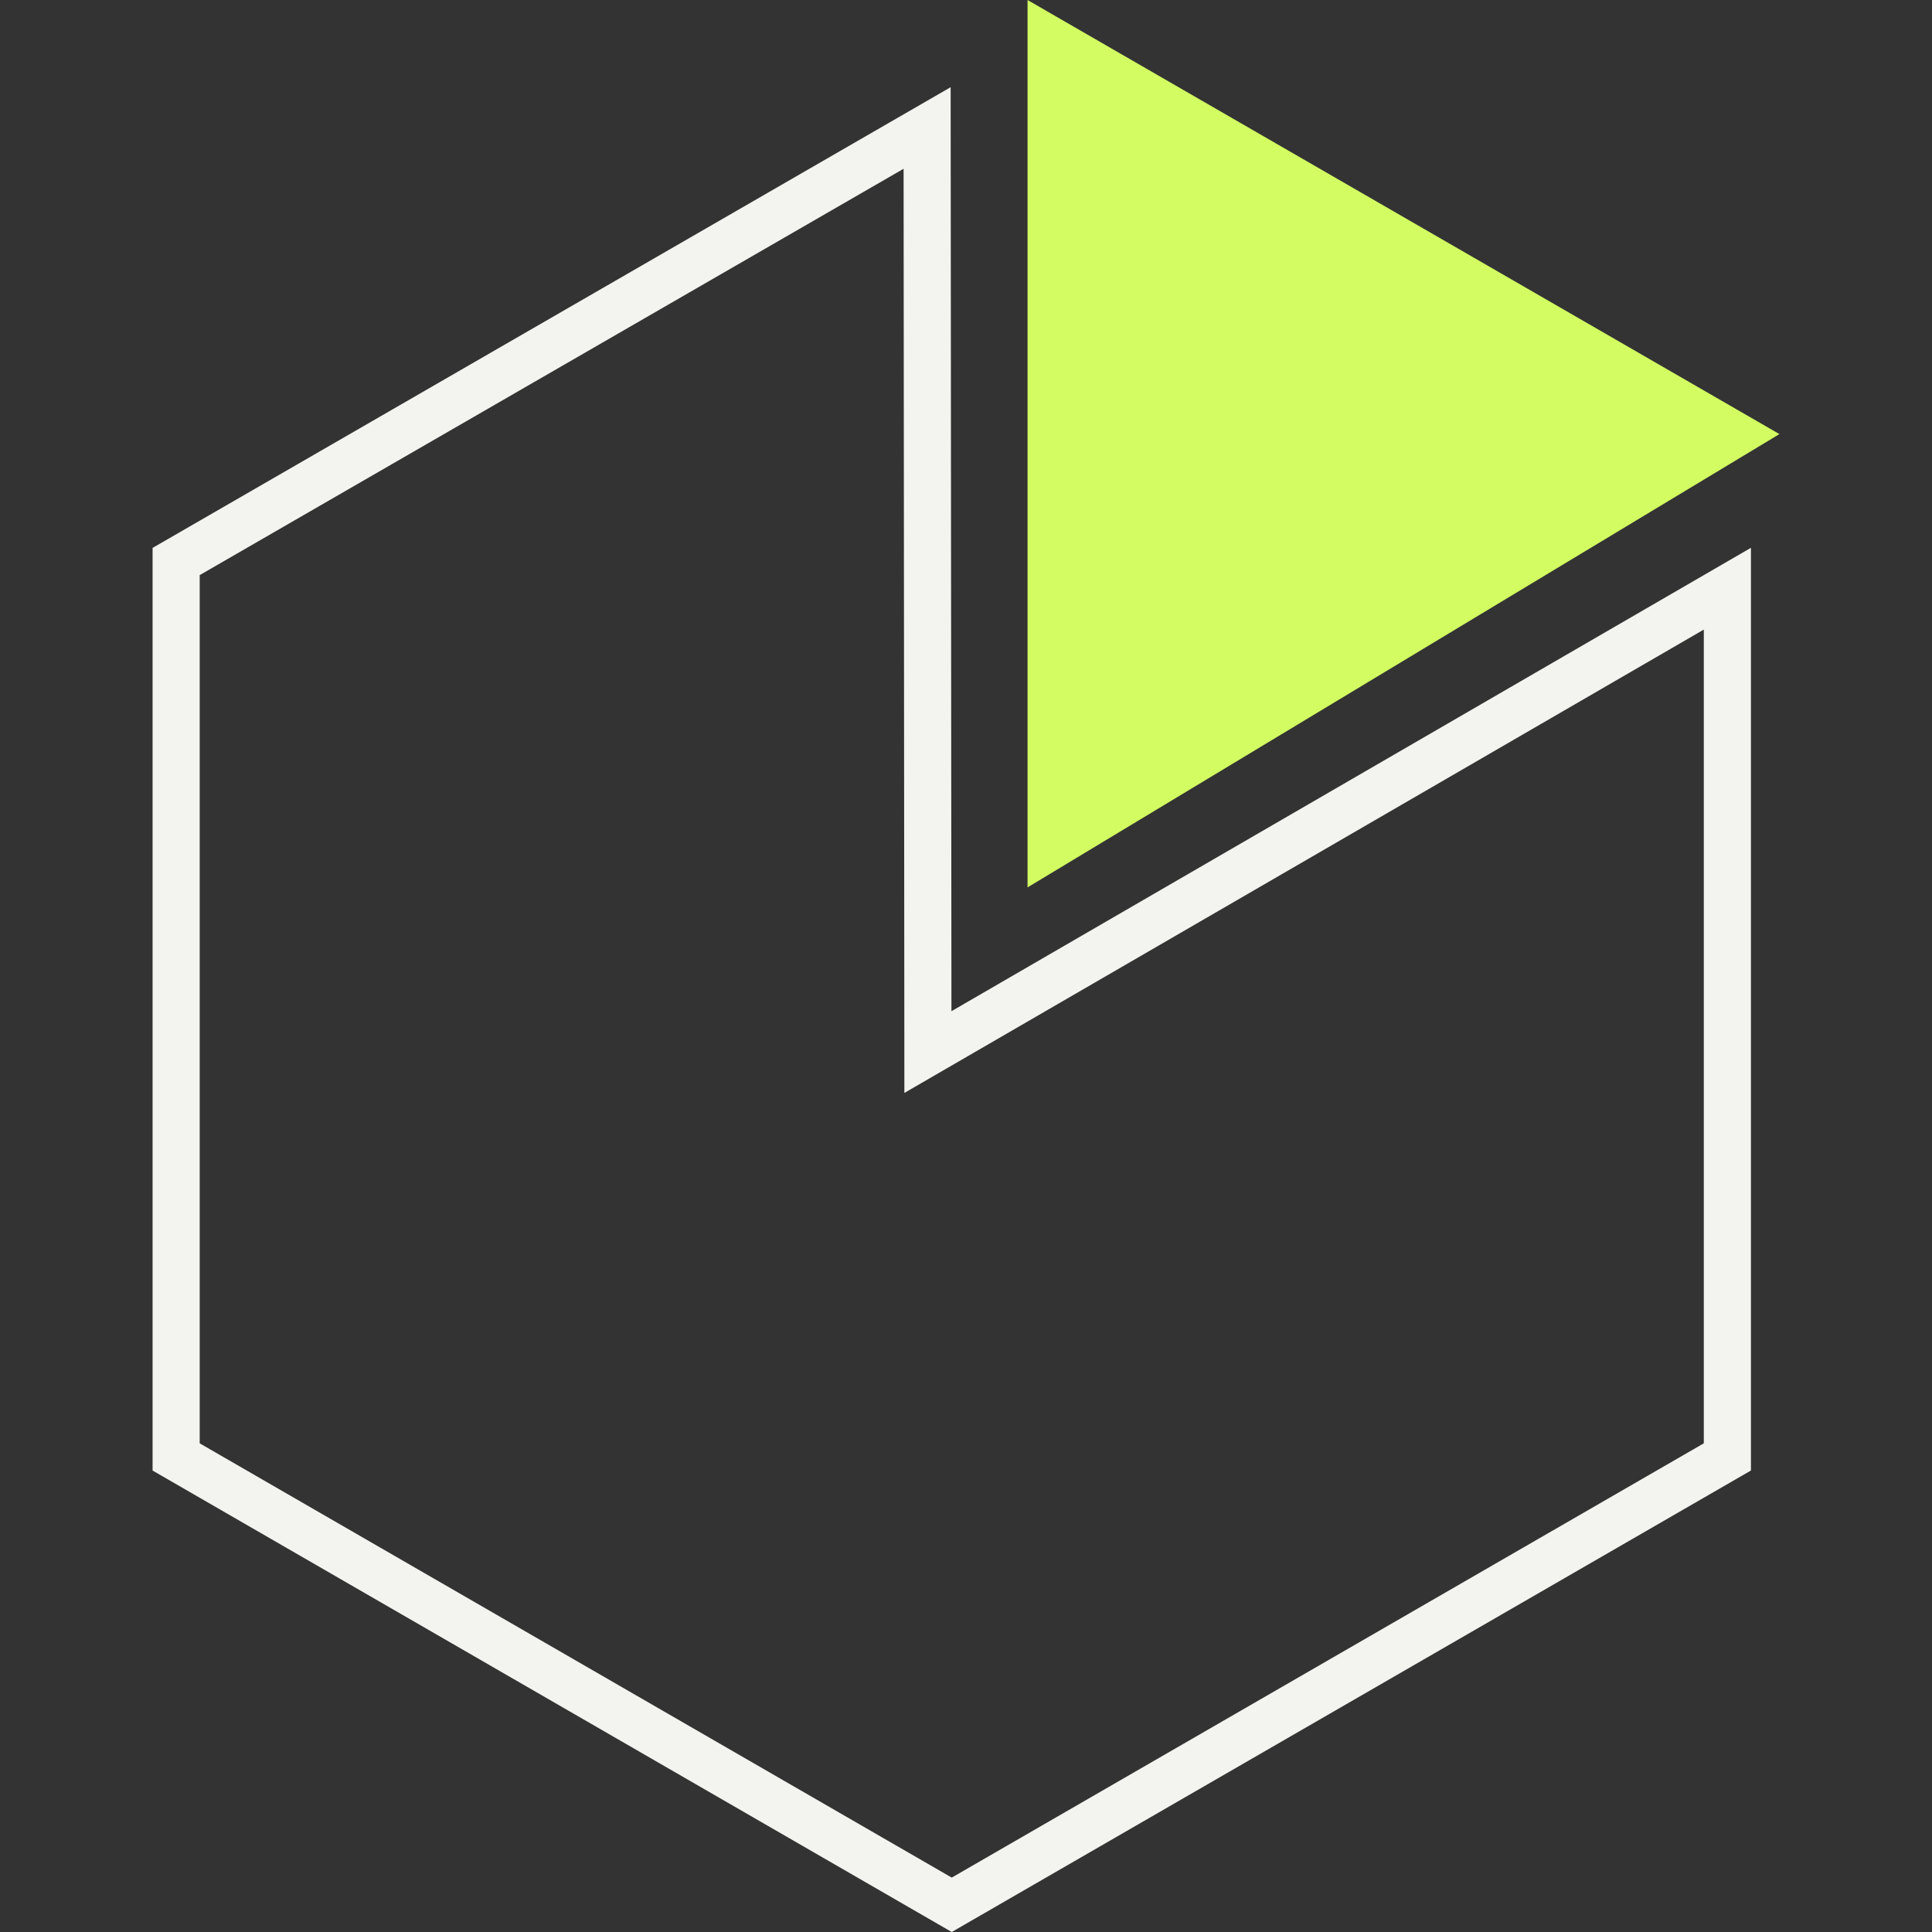
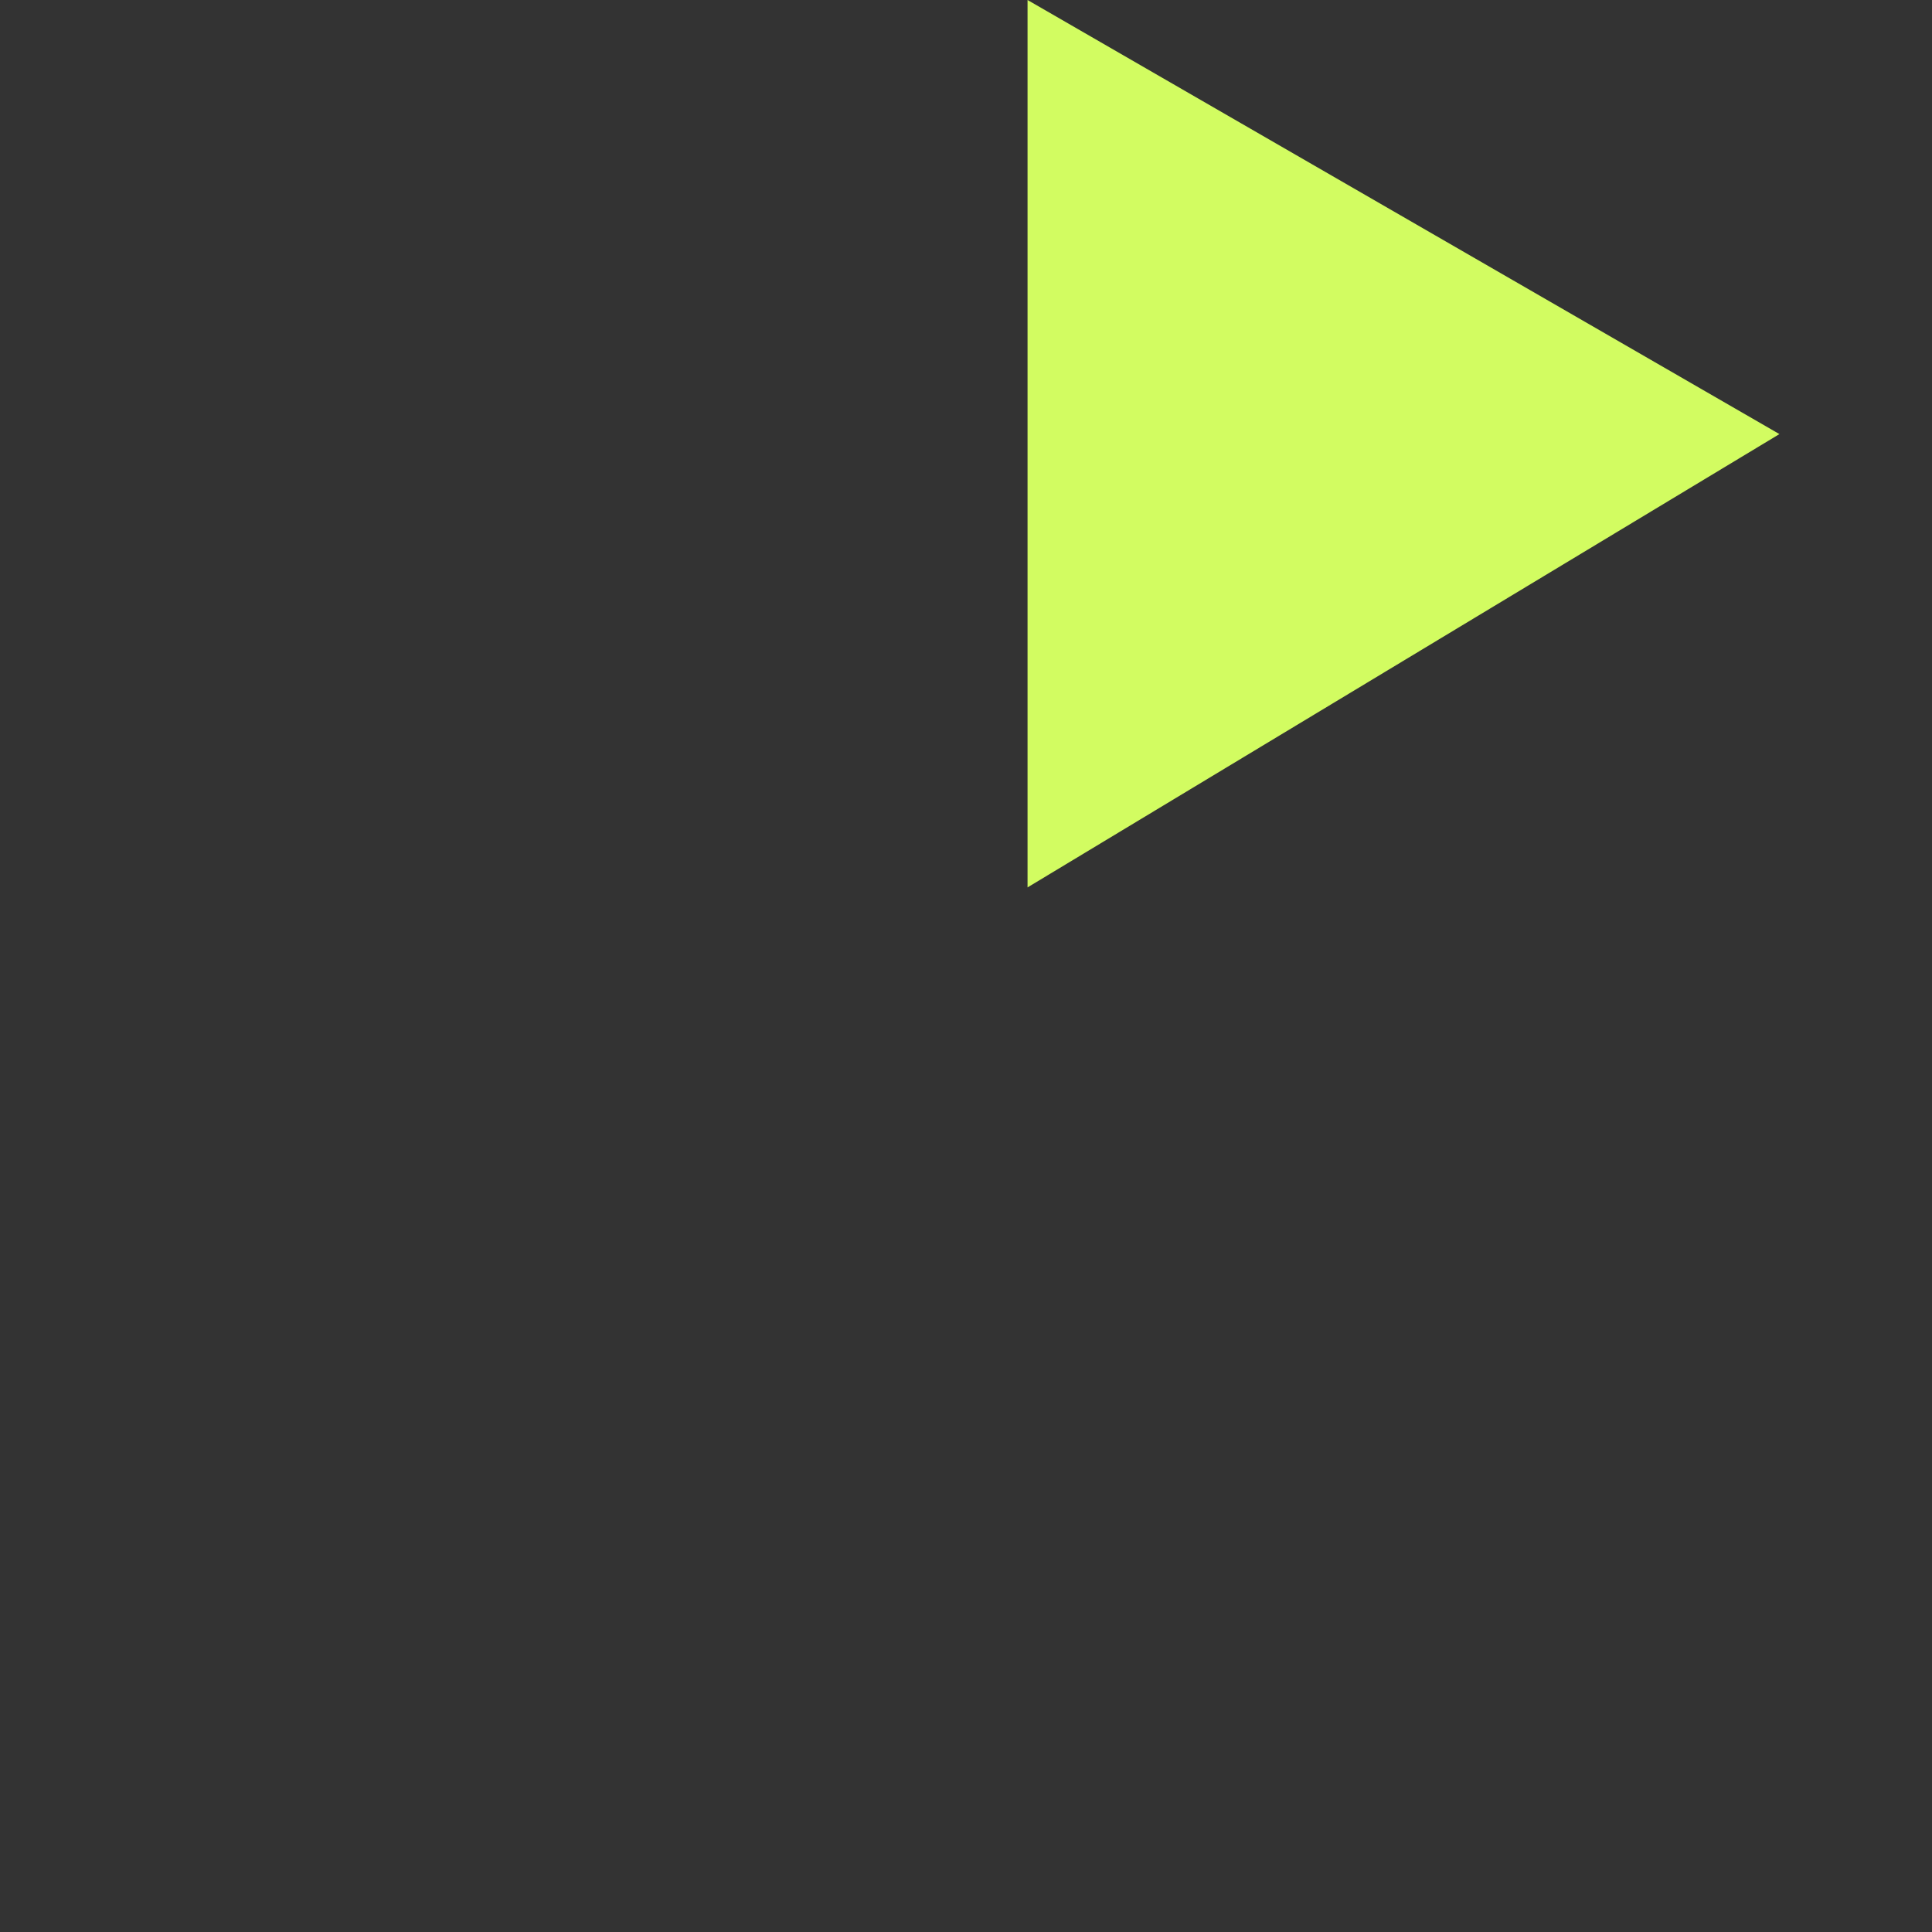
<svg xmlns="http://www.w3.org/2000/svg" width="82" height="82" viewBox="0 0 82 82" fill="none">
  <rect x="0" y="0" width="82" height="82" fill="#333333" stroke="none" />
  <g id="Market - icons">
    <path id="Vector" d="M43.612 37.664V0L75.524 18.424L43.612 37.664Z" fill="#D2FC61" />
-     <path id="Vector_2" d="M39.382 42.92L39.383 44.653L40.883 43.784L73.315 24.986V61.836L40.395 80.846L7.476 61.837L7.476 23.832L39.35 5.432L39.382 42.92Z" stroke="#F3F4F0" stroke-width="2" />
  </g>
</svg>